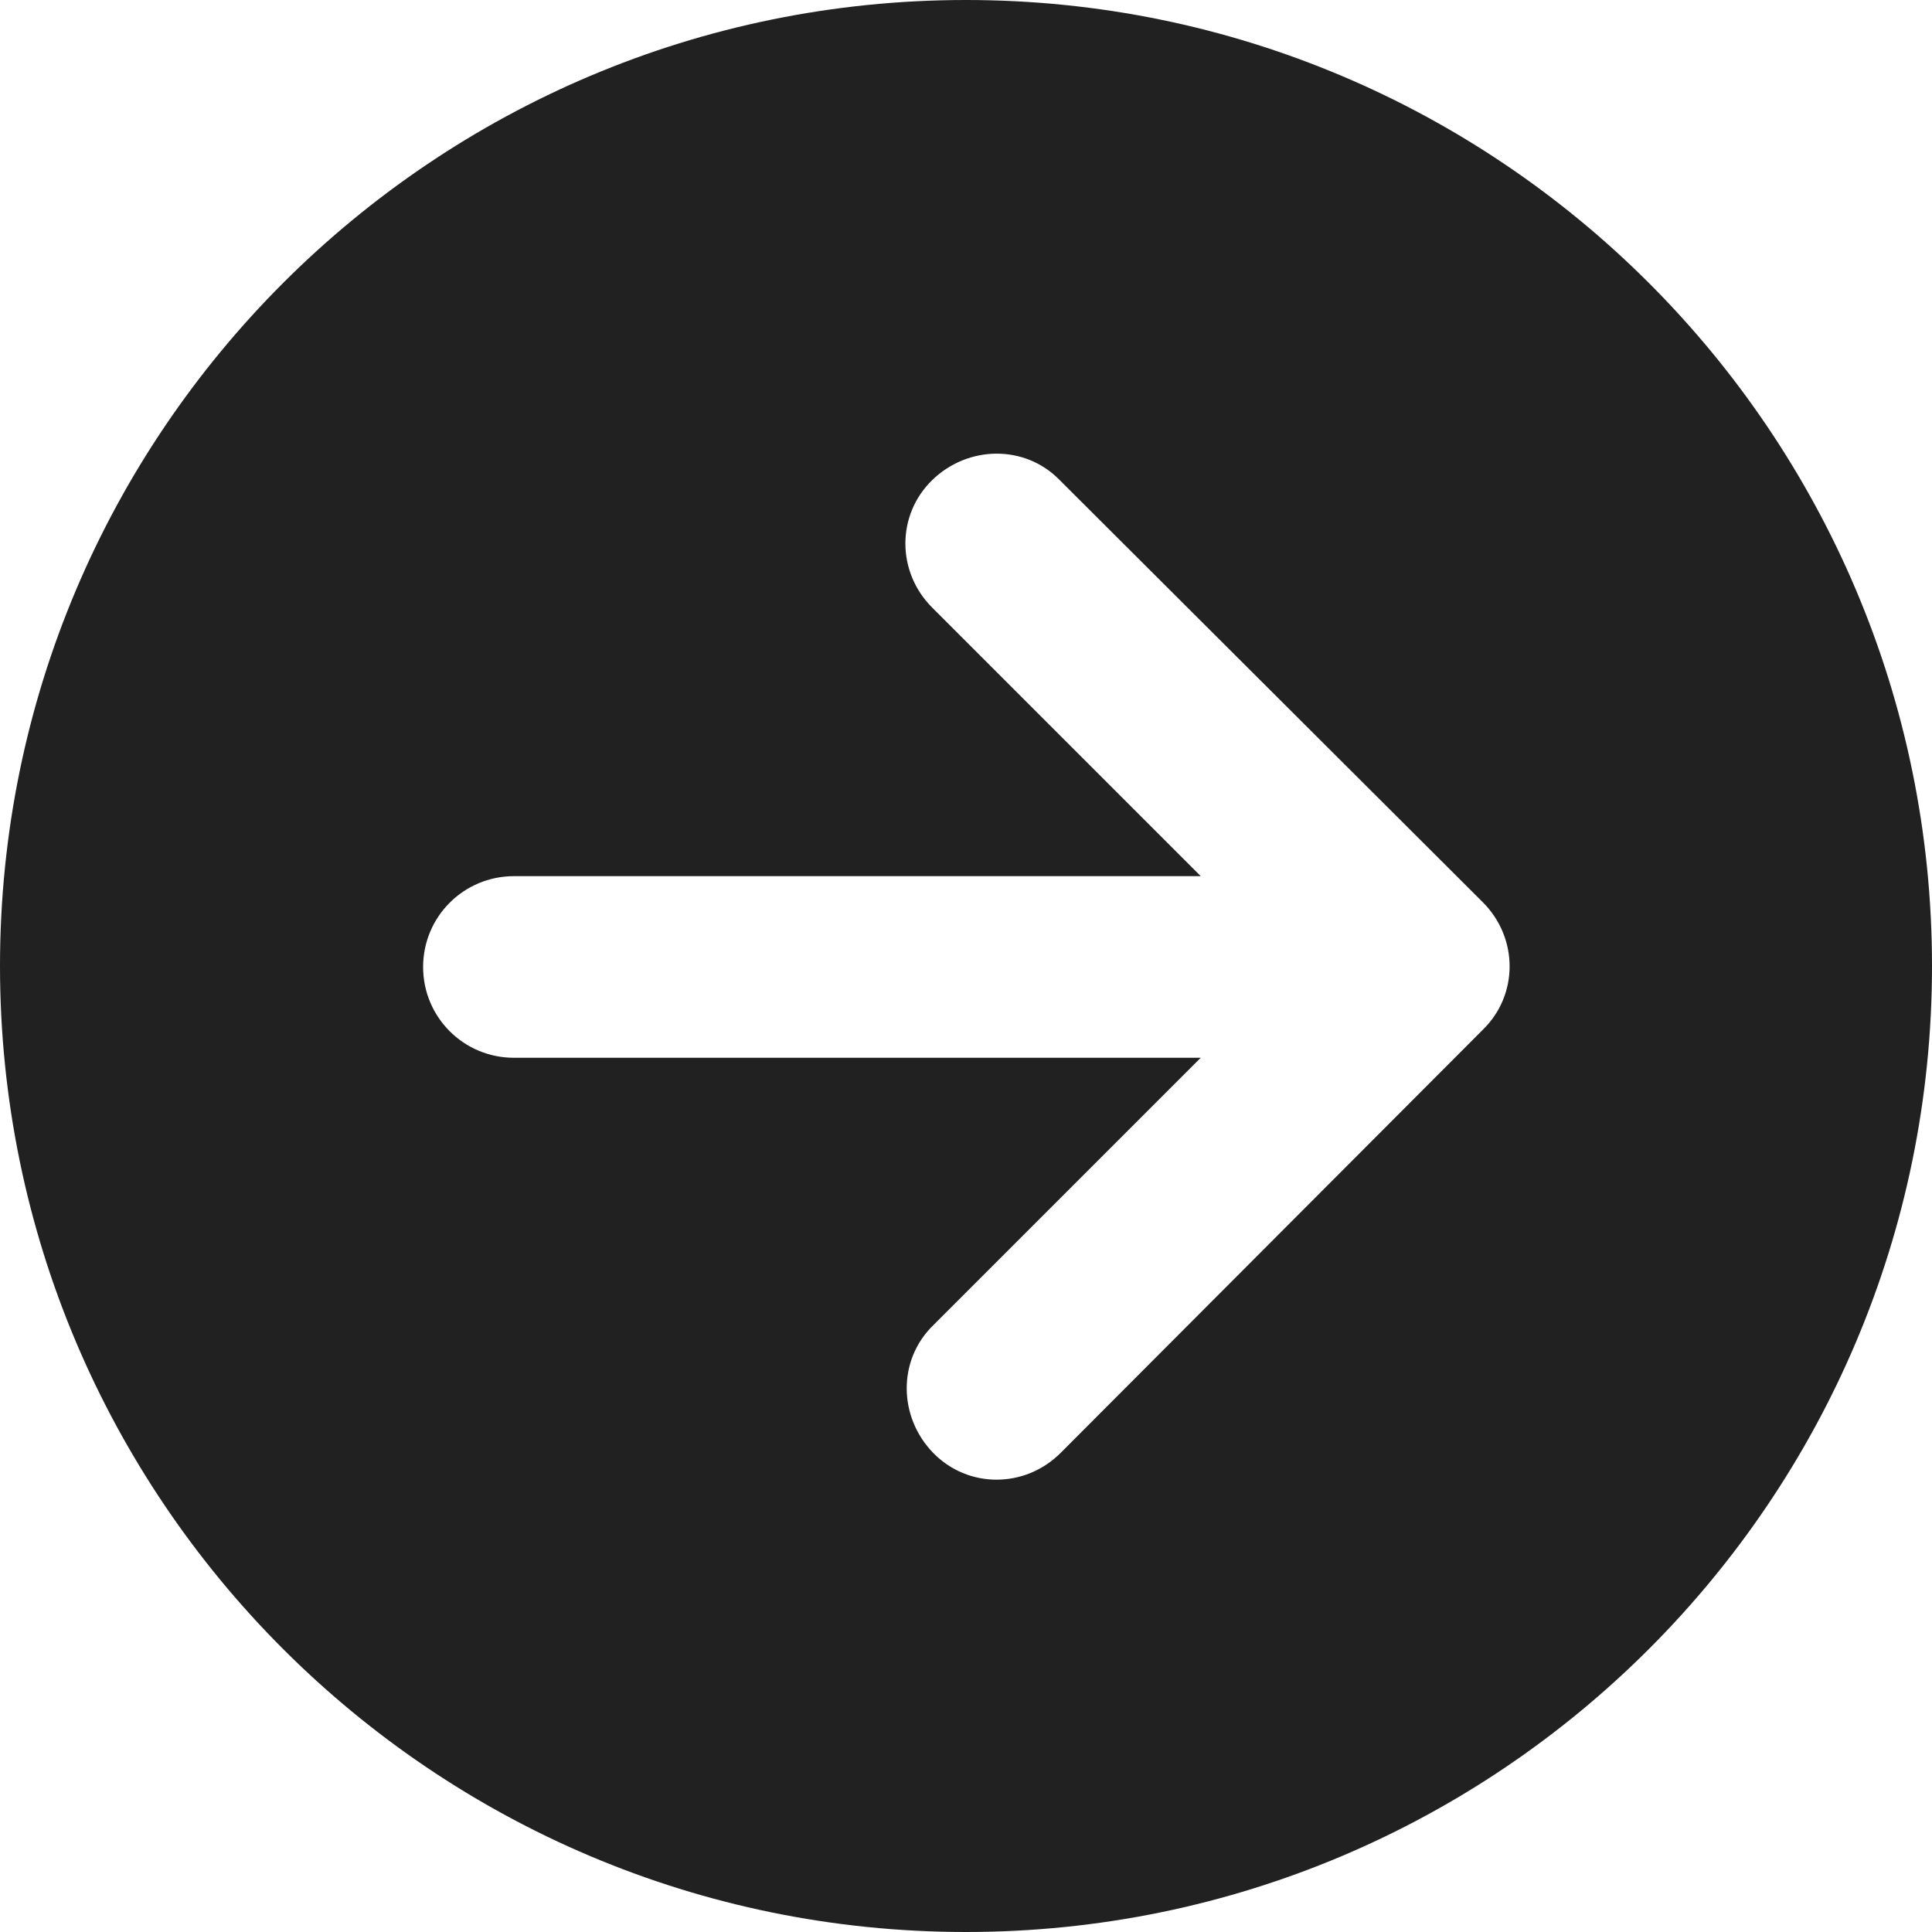
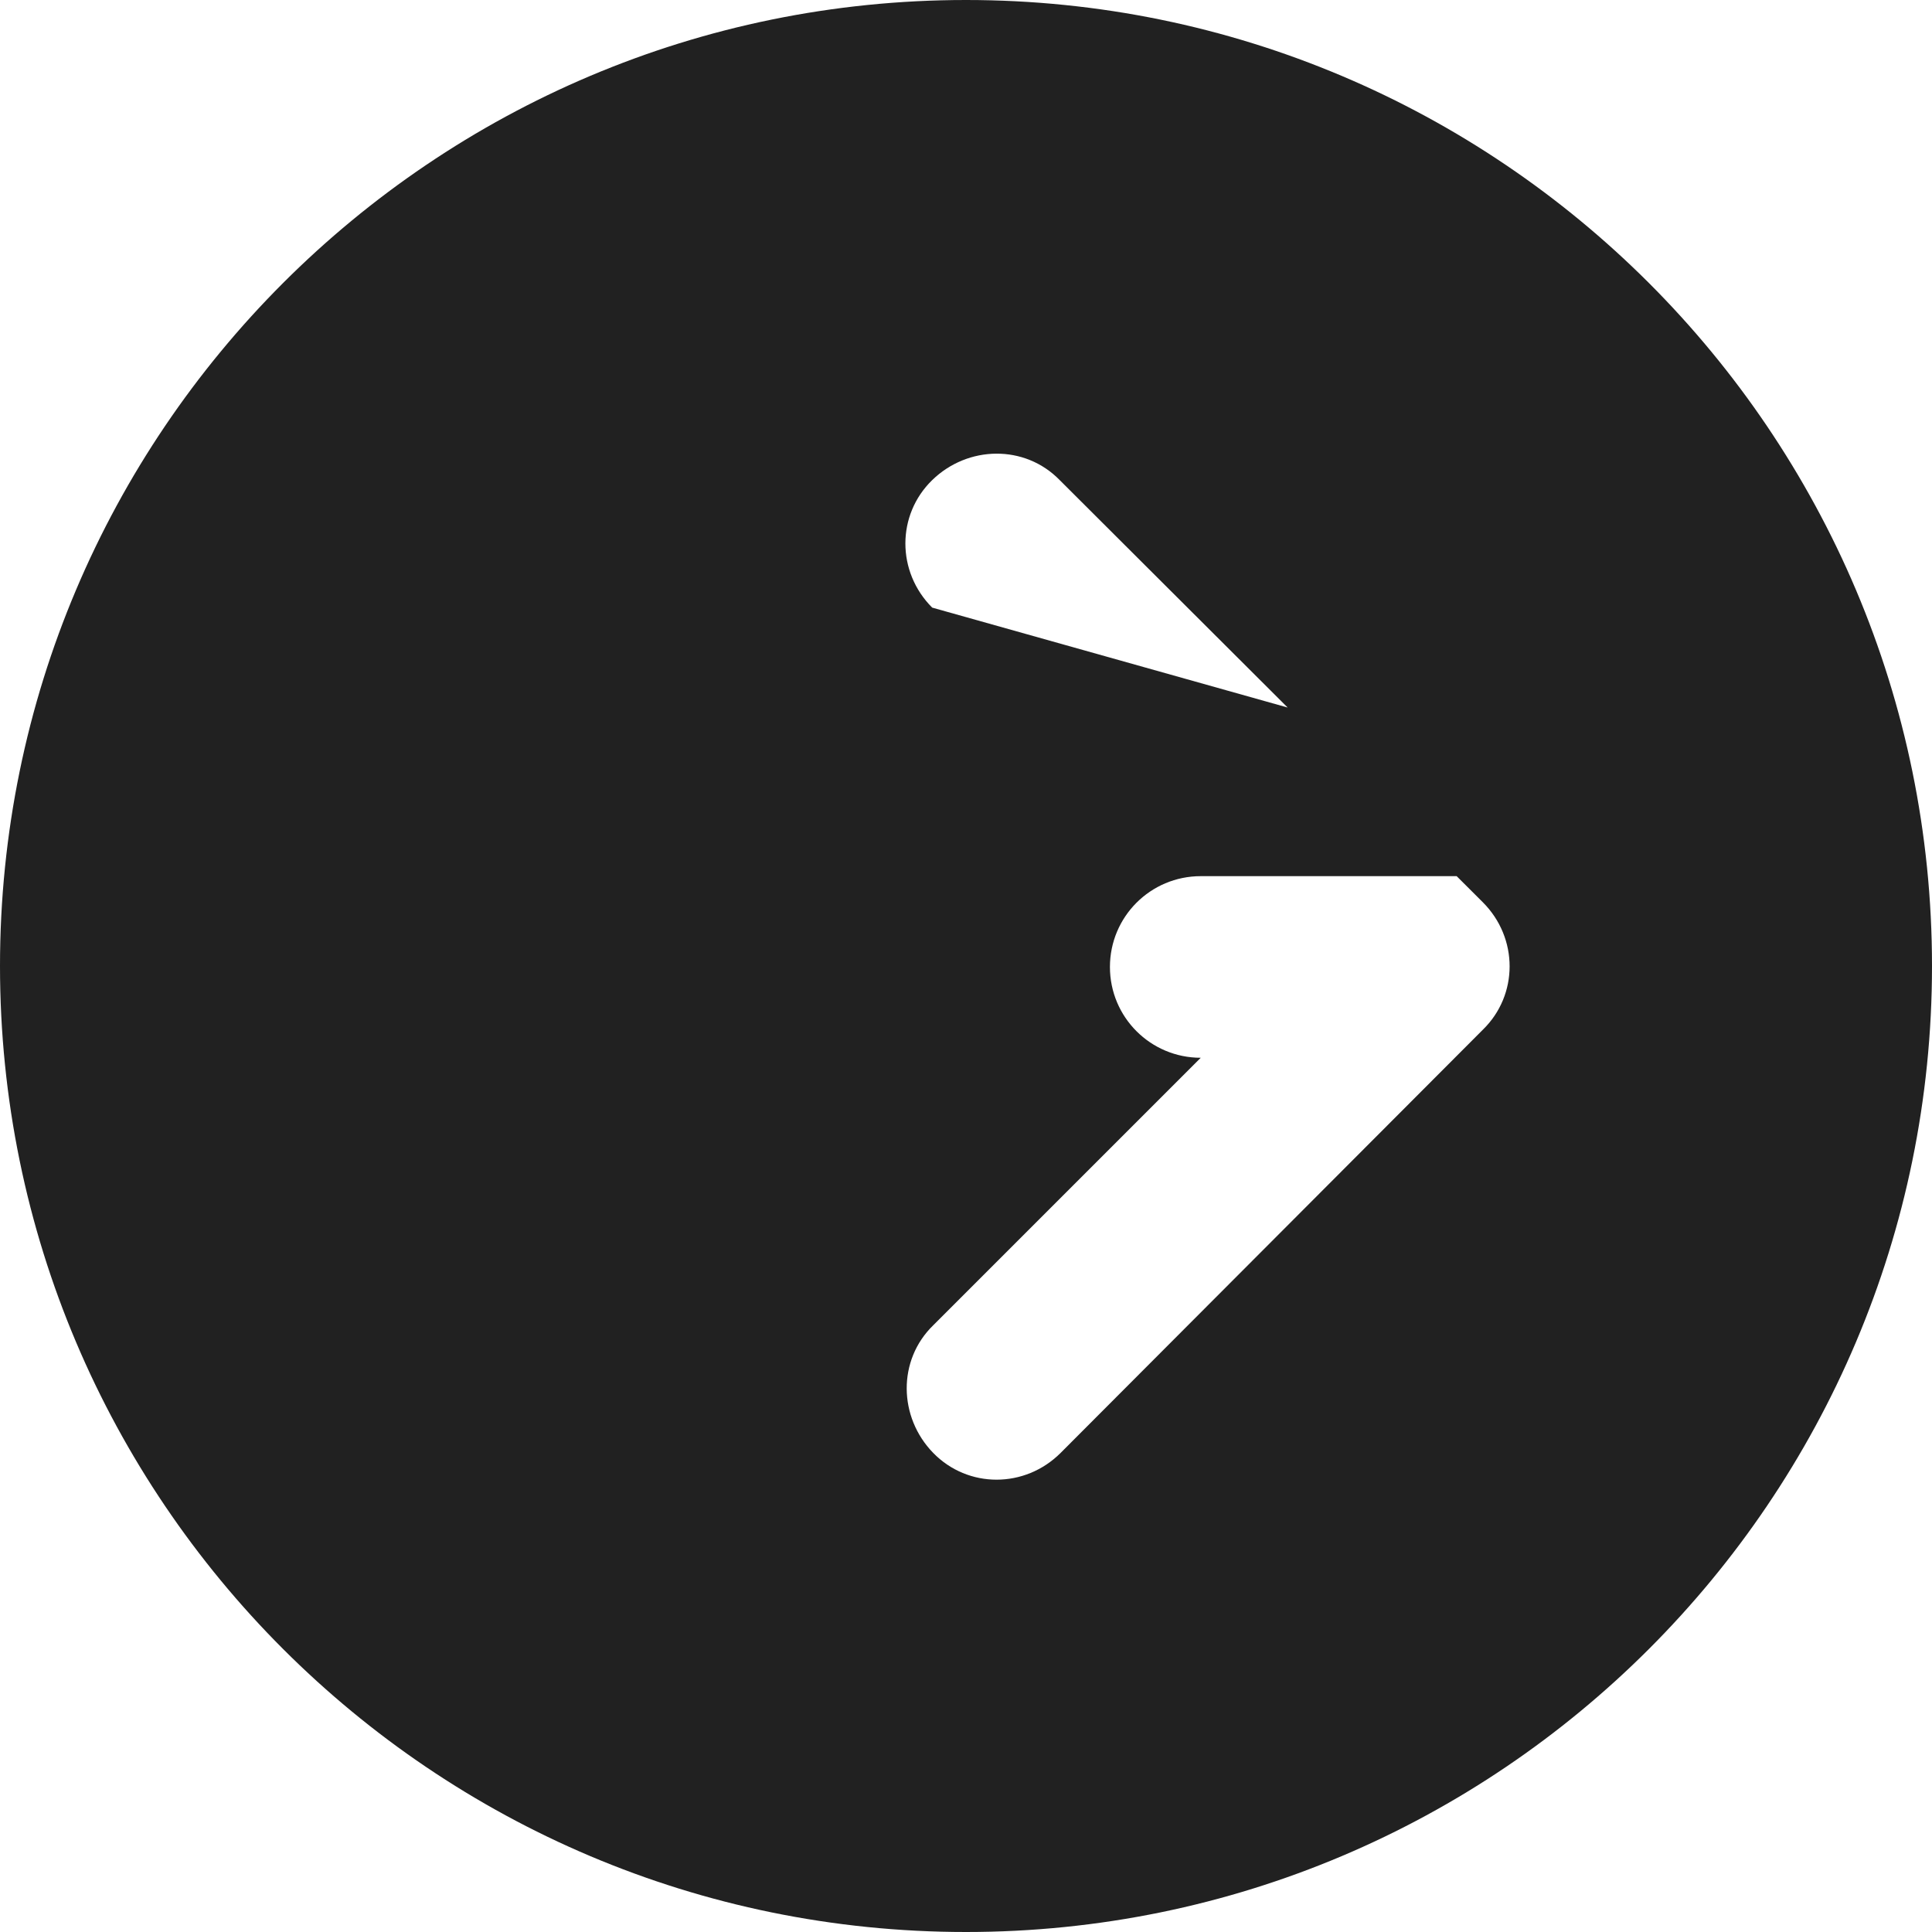
<svg xmlns="http://www.w3.org/2000/svg" version="1.1" id="レイヤー_1" x="0px" y="0px" viewBox="0 0 20 20" style="enable-background:new 0 0 20 20;" xml:space="preserve">
  <style type="text/css">
	.st0{fill:#212121;}
</style>
-   <path class="st0" d="M0,10c0,5.52,4.48,10,10,10s10-4.48,10-10S15.52,0,10,0S0,4.48,0,10z M10.98,15.04c-0.37,0.37-0.96,0.37-1.32,0  c-0.36-0.37-0.37-0.96,0-1.32l2.77-2.77l-7.11,0c-0.52,0-0.94-0.42-0.94-0.94s0.42-0.94,0.94-0.94h7.11L9.65,6.29  c-0.37-0.37-0.37-0.96,0-1.32c0.37-0.36,0.96-0.37,1.32,0l4.38,4.37c0.37,0.37,0.37,0.96,0,1.32L10.98,15.04z" />
+   <path class="st0" d="M0,10c0,5.52,4.48,10,10,10s10-4.48,10-10S15.52,0,10,0S0,4.48,0,10z M10.98,15.04c-0.37,0.37-0.96,0.37-1.32,0  c-0.36-0.37-0.37-0.96,0-1.32l2.77-2.77c-0.52,0-0.94-0.42-0.94-0.94s0.42-0.94,0.94-0.94h7.11L9.65,6.29  c-0.37-0.37-0.37-0.96,0-1.32c0.37-0.36,0.96-0.37,1.32,0l4.38,4.37c0.37,0.37,0.37,0.96,0,1.32L10.98,15.04z" />
</svg>